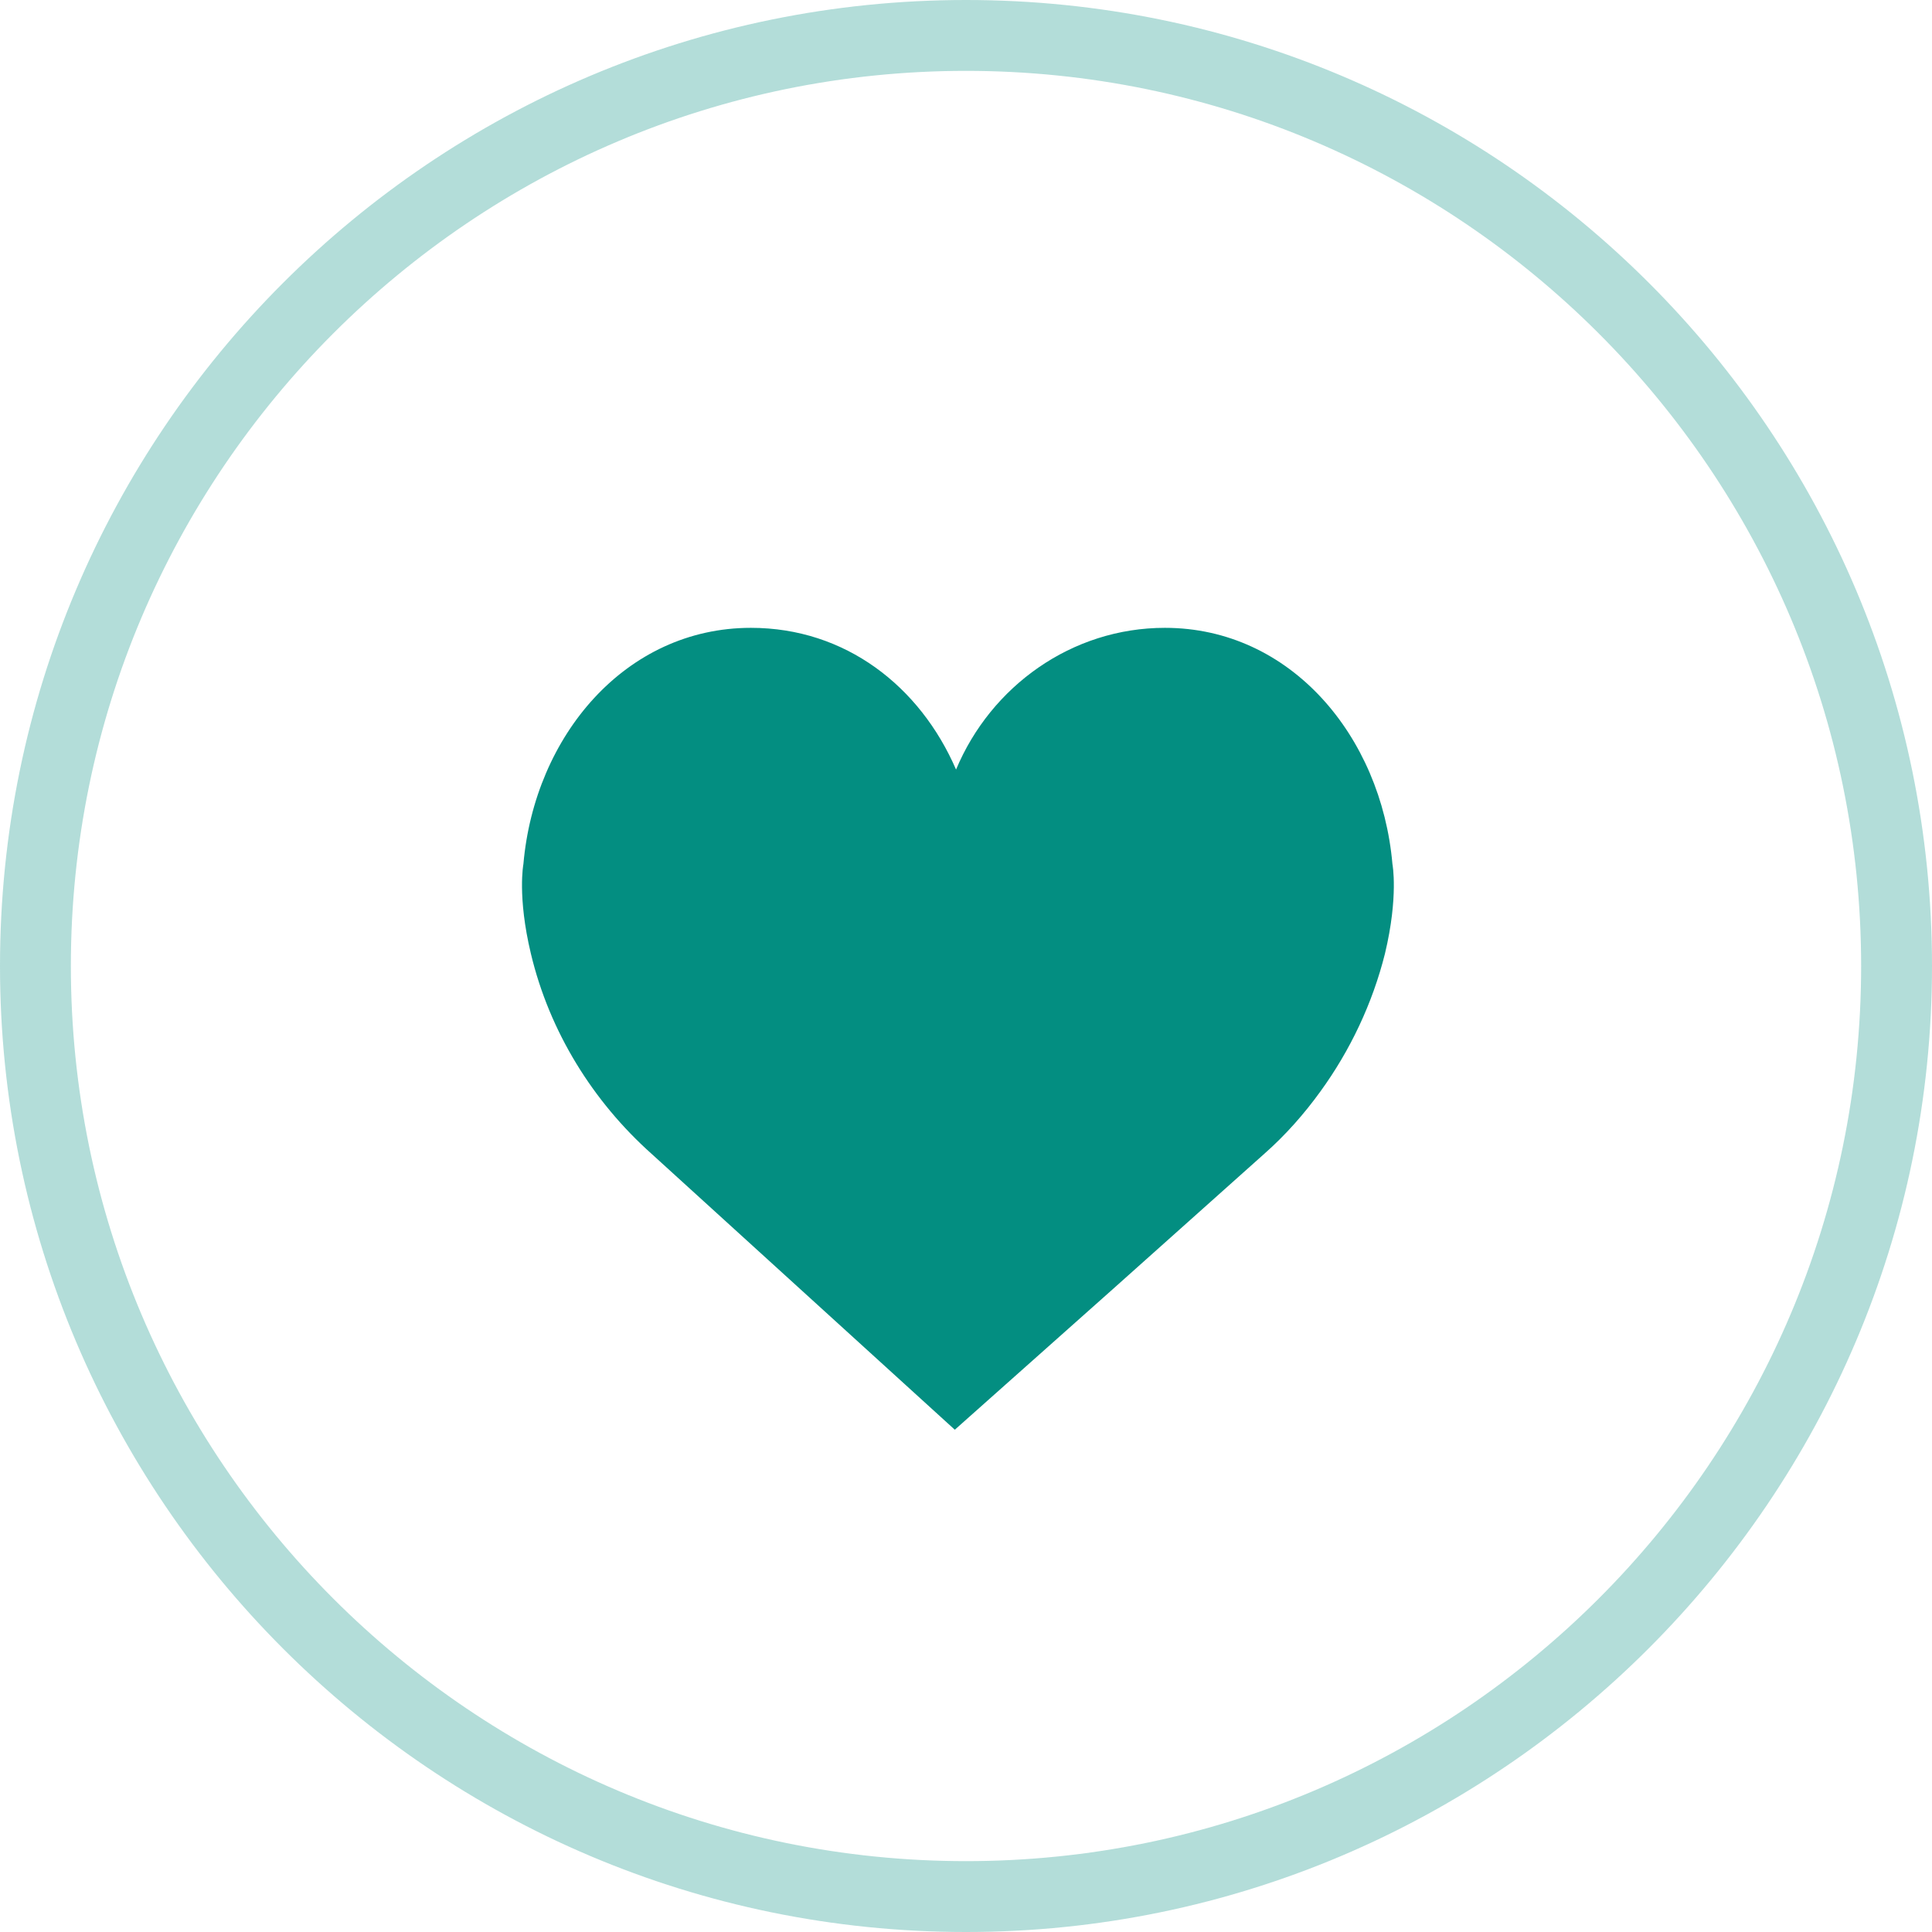
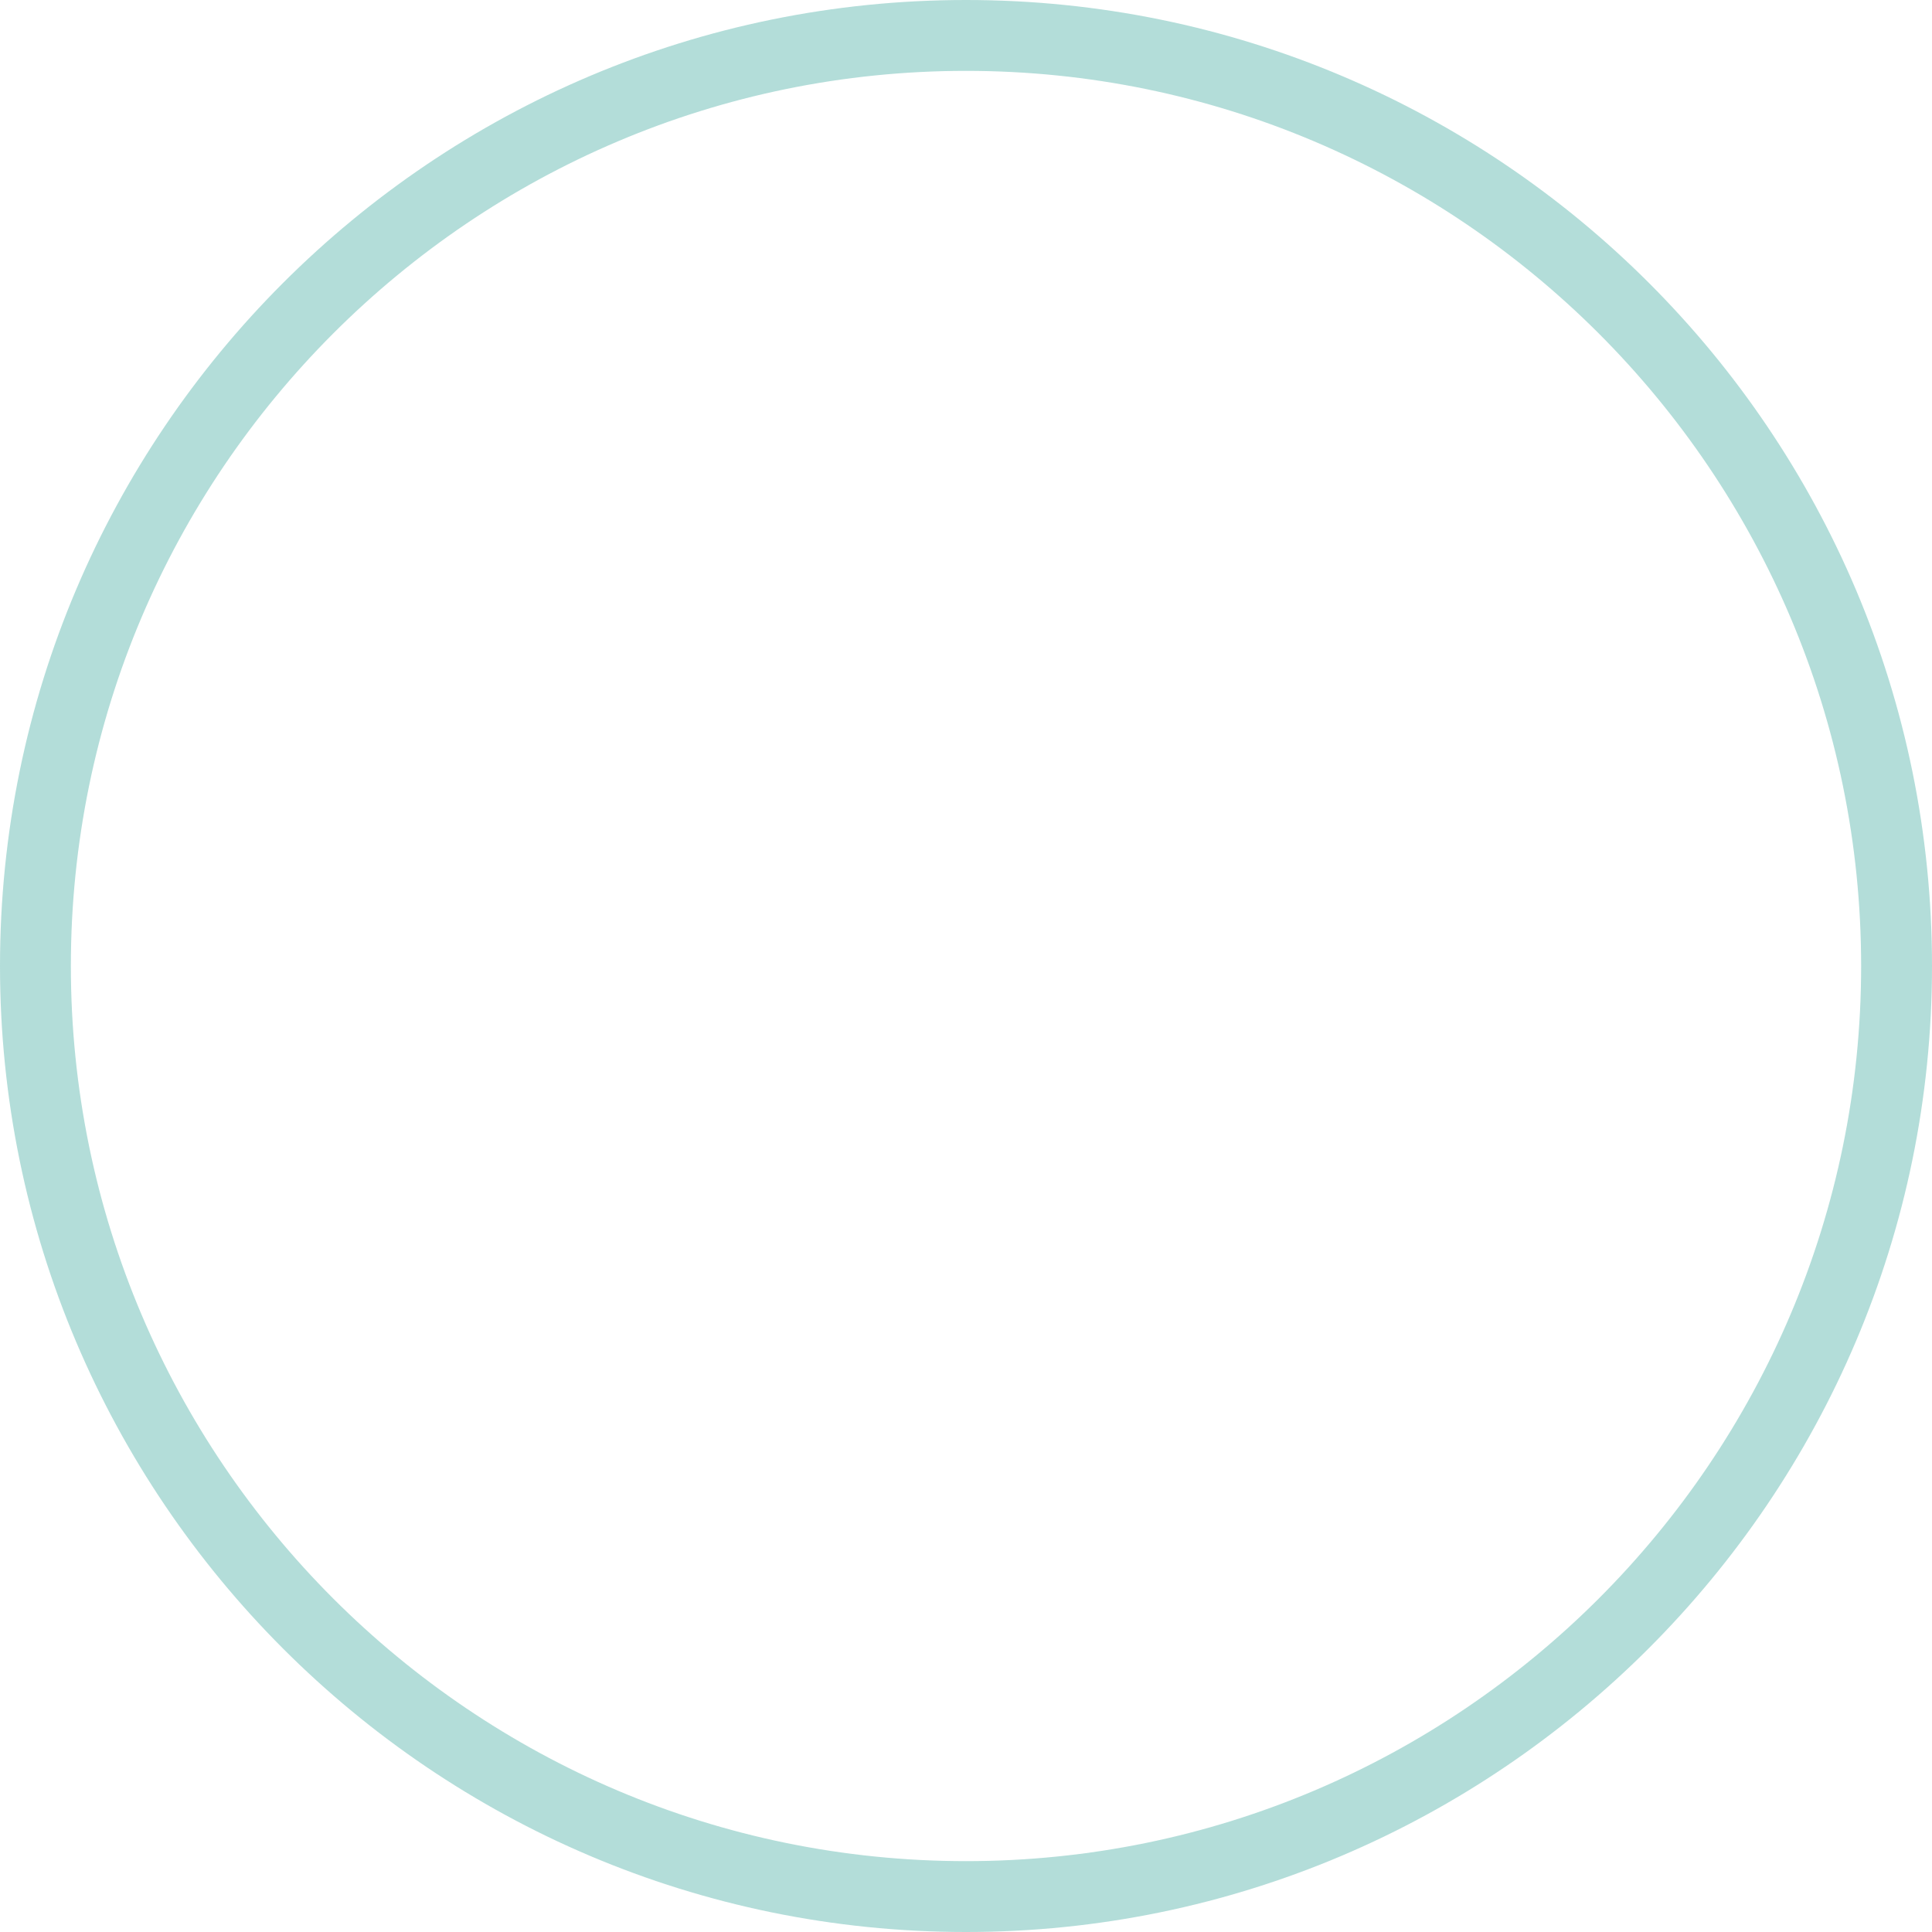
<svg xmlns="http://www.w3.org/2000/svg" viewBox="0 0 155.4 155.4">
-   <path d="M112 69.5c-.9-10.3-8.2-19-18.3-19-7.5 0-14 4.7-16.8 11.4C74 55.2 68 50.5 60.4 50.5c-10.1 0-17.4 8.7-18.3 19 0 0-.5 2.6.6 7.2 1.5 6.3 5 11.9 9.7 16.1L76.8 115l12.7-11.3 12.2-10.9c1.7-1.5 3.2-3.2 4.5-5 2.4-3.3 4.2-7.1 5.2-11.1 1.1-4.6.6-7.2.6-7.2z" fill="#038e81" />
  <path d="M77.7 155.4C34.8 155.4 0 120.5 0 77.7 0 34.8 34.8 0 77.7 0s77.7 34.8 77.7 77.7c0 42.8-34.9 77.7-77.7 77.7zm0-149.7c-39.7 0-72 32.3-72 72s32.3 72 72 72 72-32.3 72-72-32.3-72-72-72z" opacity=".3" fill="#038e81" />
</svg>